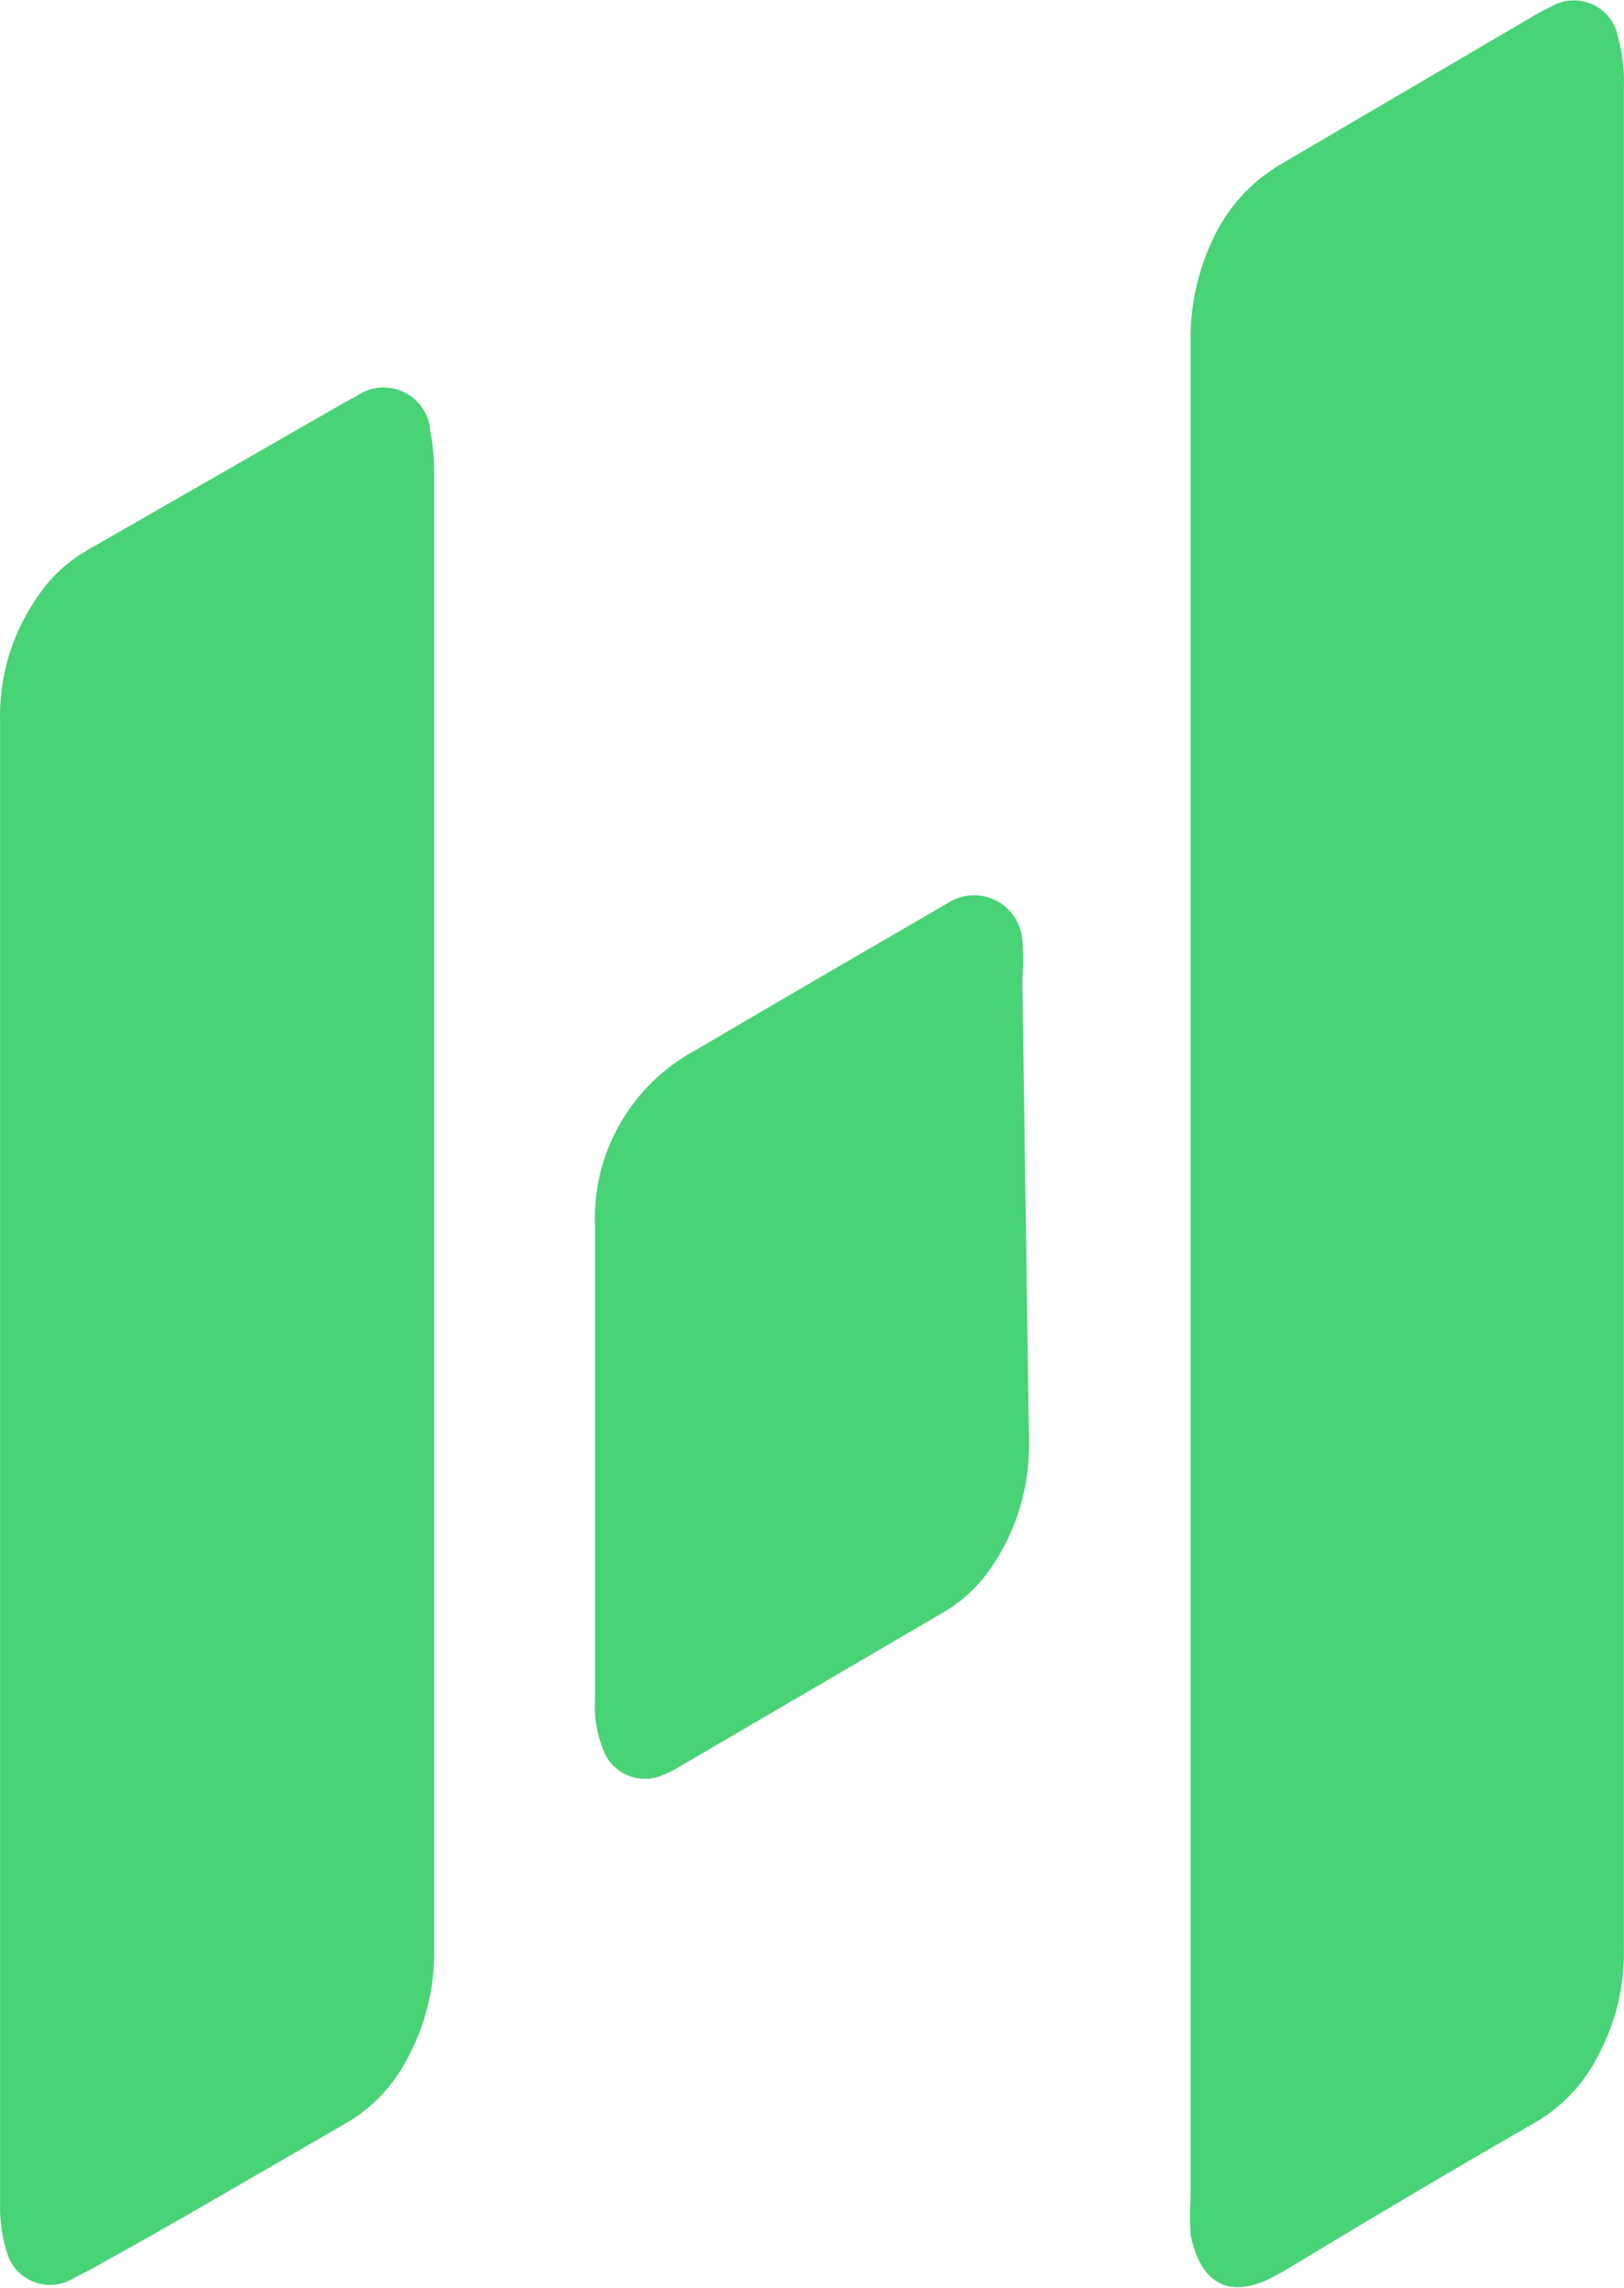
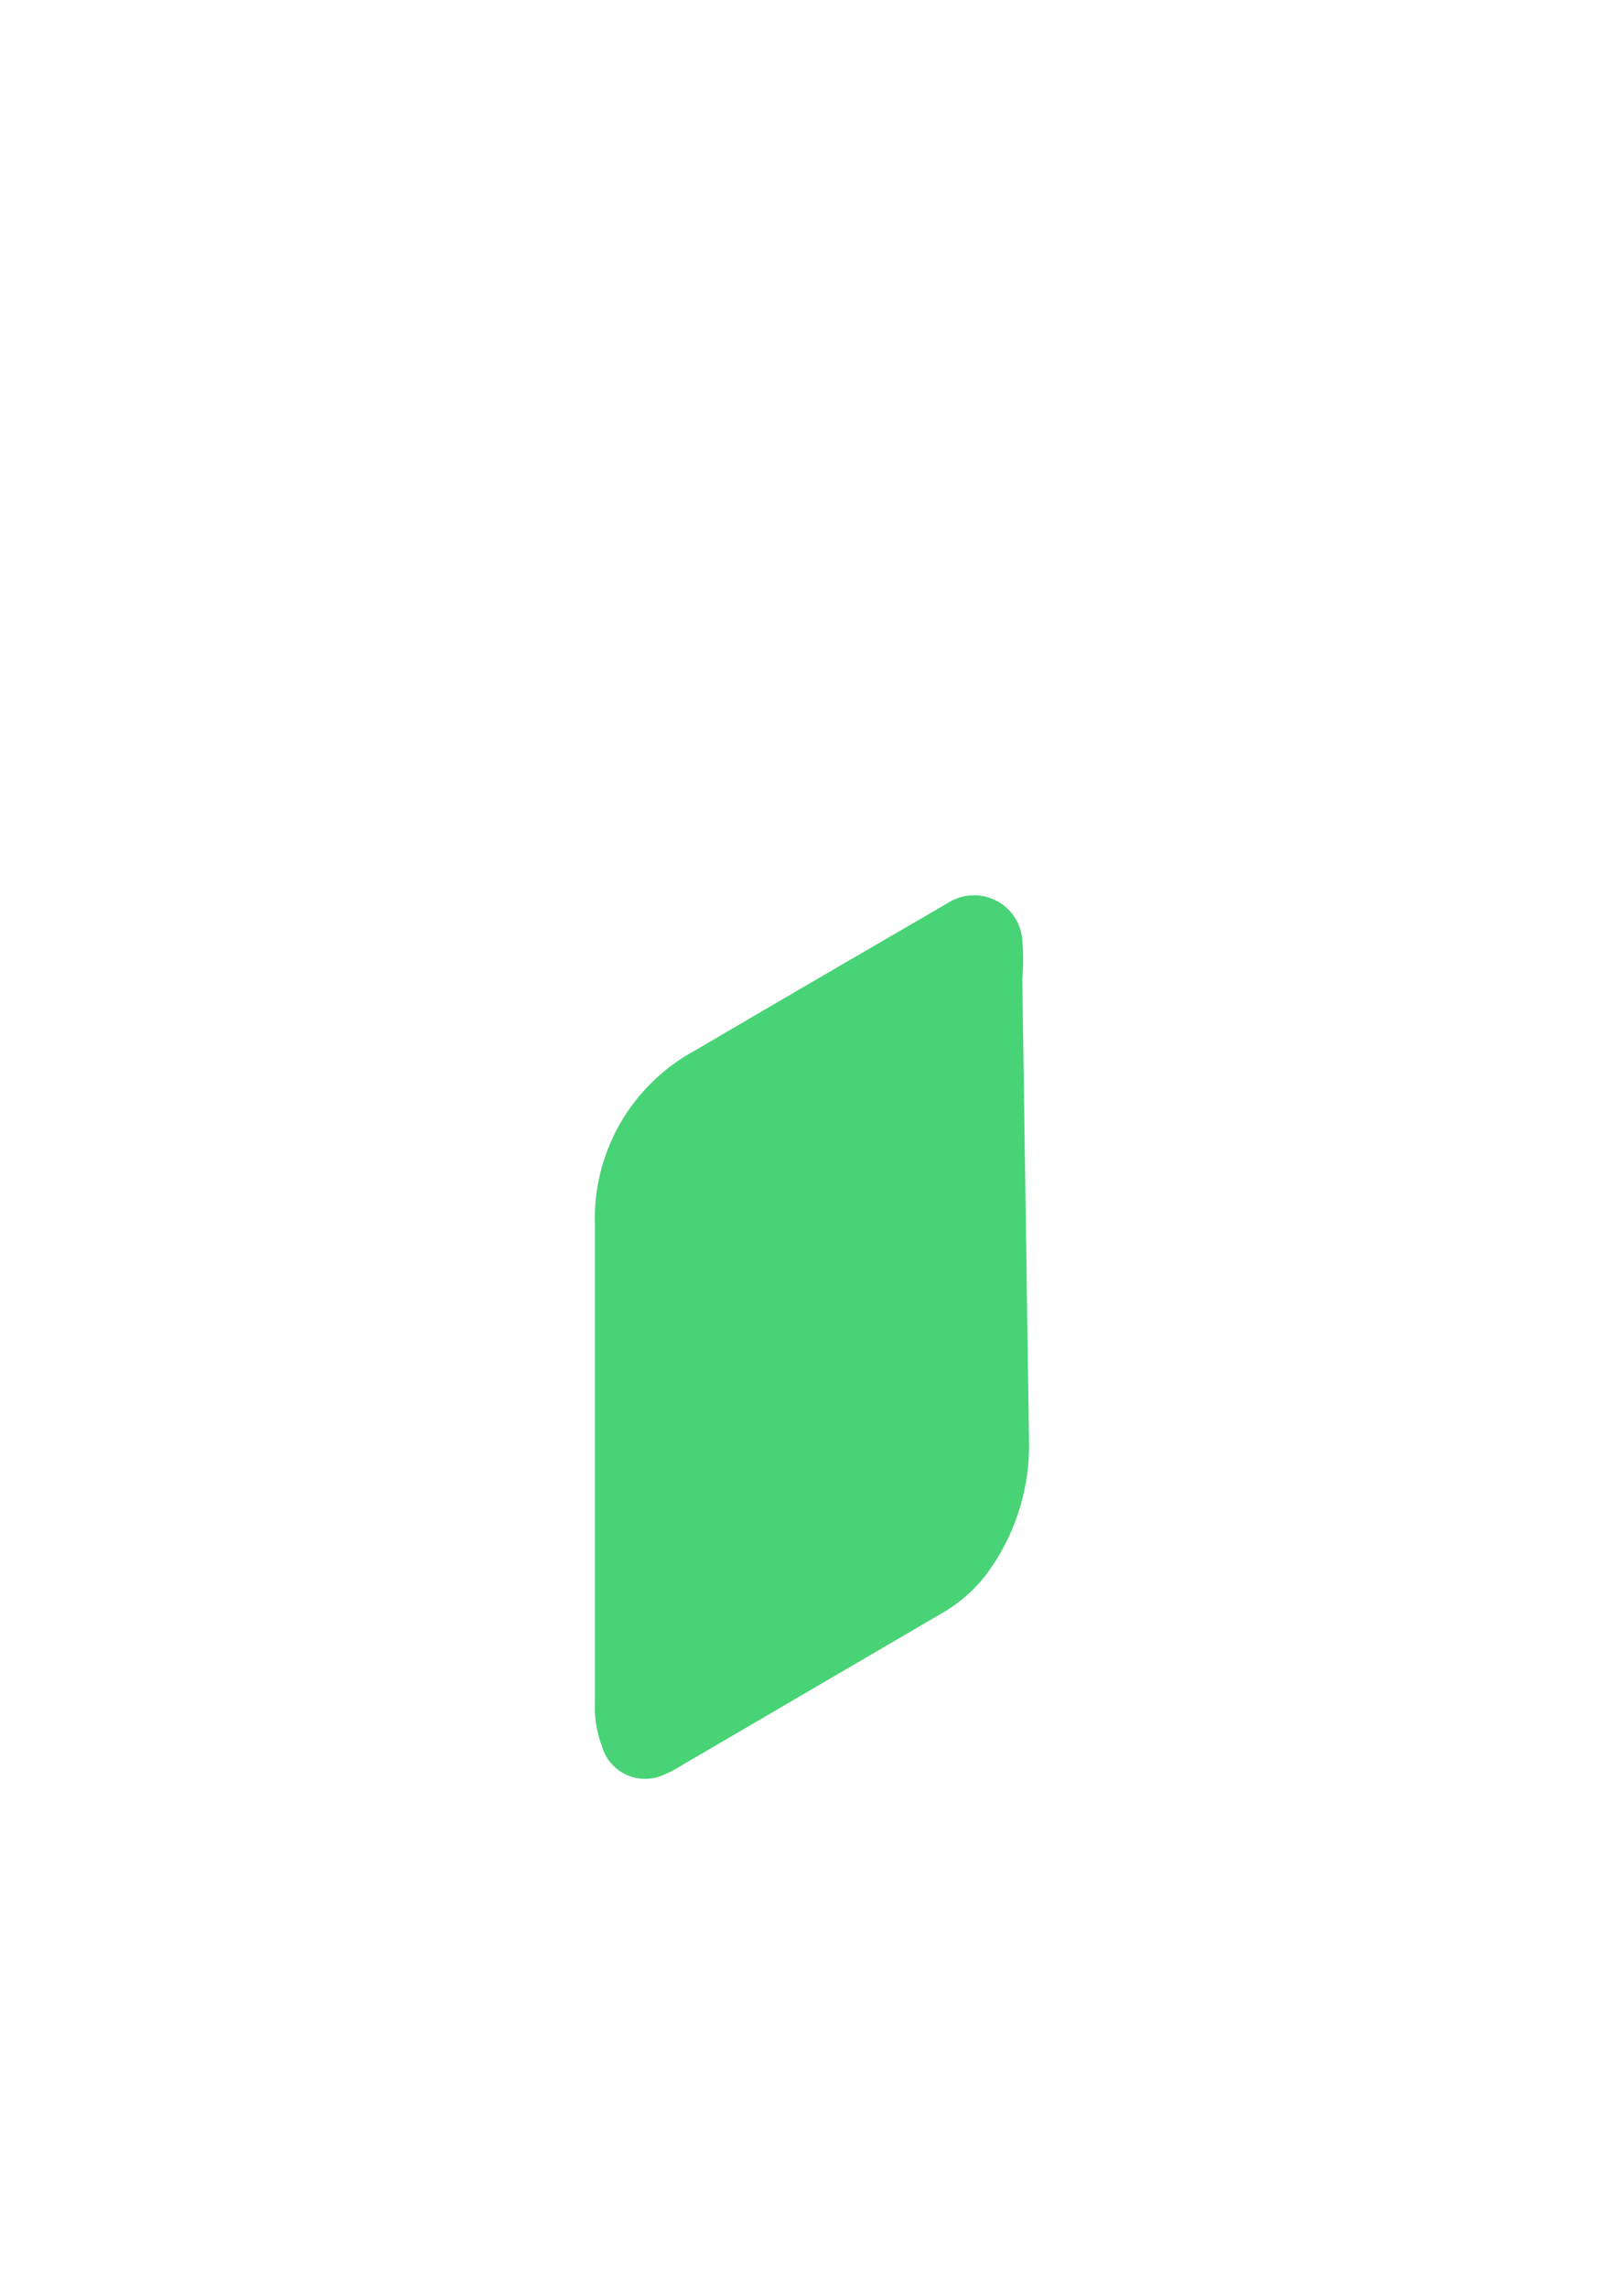
<svg xmlns="http://www.w3.org/2000/svg" width="1597" height="2249" viewBox="0 0 1597 2249" fill="none">
-   <path d="M1596.88 1915.59C1597.64 1952.44 1588.82 1988.86 1571.26 2021.3C1557.35 2048.73 1535.73 2071.53 1509.03 2086.92C1426.3 2134.3 1344.3 2183.15 1262.3 2232.72L1254.24 2237.1C1210.31 2261.16 1181.03 2246.58 1170.78 2197C1170.05 2184.13 1170.05 2171.23 1170.78 2158.36V1247.79C1170.78 943.538 1170.78 639.772 1170.78 336.491C1170.09 297.616 1179.41 259.212 1197.87 224.948C1212.2 198.635 1233.46 176.708 1259.37 161.521L1501.71 19.359C1509.51 14.553 1517.58 10.172 1525.87 6.236C1531.95 2.735 1538.79 0.74 1545.81 0.418C1552.84 0.096 1559.83 1.456 1566.22 4.385C1572.6 7.313 1578.19 11.725 1582.5 17.248C1586.82 22.771 1589.74 29.245 1591.03 36.127C1595.54 52.251 1597.52 68.974 1596.88 85.701V1915.59Z" fill="#48D376" />
-   <path d="M426.912 463.344V1915.59C427.66 1954.33 418.058 1992.57 399.091 2026.41C385.847 2051.12 366.108 2071.78 341.984 2086.19C257.056 2135.03 172.128 2185.34 87.2 2232L68.897 2241.47C63.069 2244.4 56.658 2246.01 50.131 2246.16C43.603 2246.31 37.123 2245.02 31.163 2242.36C25.202 2239.71 19.91 2235.77 15.673 2230.82C11.435 2225.87 8.358 2220.05 6.665 2213.77C1.943 2198.68 -0.283 2182.92 0.076 2167.11V709.031C-1.101 665.93 11.457 623.565 35.95 588.01C48.408 568.848 65.21 552.866 85.004 541.351L339.055 395.543L350.038 389.711C356.77 384.833 364.703 381.86 372.996 381.108C381.288 380.357 389.63 381.854 397.136 385.442C404.643 389.03 411.034 394.574 415.632 401.487C420.23 408.4 422.863 416.423 423.251 424.705C425.724 437.437 426.949 450.377 426.912 463.344Z" fill="#48D376" />
  <path d="M1011.91 1416.93C1012.79 1460.78 999.997 1503.82 975.298 1540.14C963.207 1558.26 947.197 1573.45 928.442 1584.61L671.461 1734.79C664.78 1739.15 657.665 1742.82 650.229 1745.73C644.62 1747.9 638.623 1748.9 632.61 1748.66C626.596 1748.43 620.695 1746.97 615.271 1744.37C609.848 1741.78 605.019 1738.1 601.083 1733.56C597.147 1729.03 594.188 1723.74 592.391 1718.02C586.656 1703.16 584.16 1687.26 585.069 1671.36V1433.7C585.069 1360.79 585.069 1281.33 585.069 1205.51C583.617 1170.19 592.188 1135.18 609.799 1104.49C627.41 1073.81 653.348 1048.68 684.64 1032C757.854 988.982 835.46 943.781 910.87 900.039L932.102 887.645C939.047 883.196 947.035 880.624 955.281 880.18C963.527 879.736 971.746 881.436 979.132 885.113C986.518 888.791 992.816 894.319 997.407 901.154C1002 907.989 1004.72 915.896 1005.32 924.097C1006.43 936.953 1006.43 949.881 1005.32 962.736L1011.91 1416.93Z" fill="#48D376" />
</svg>